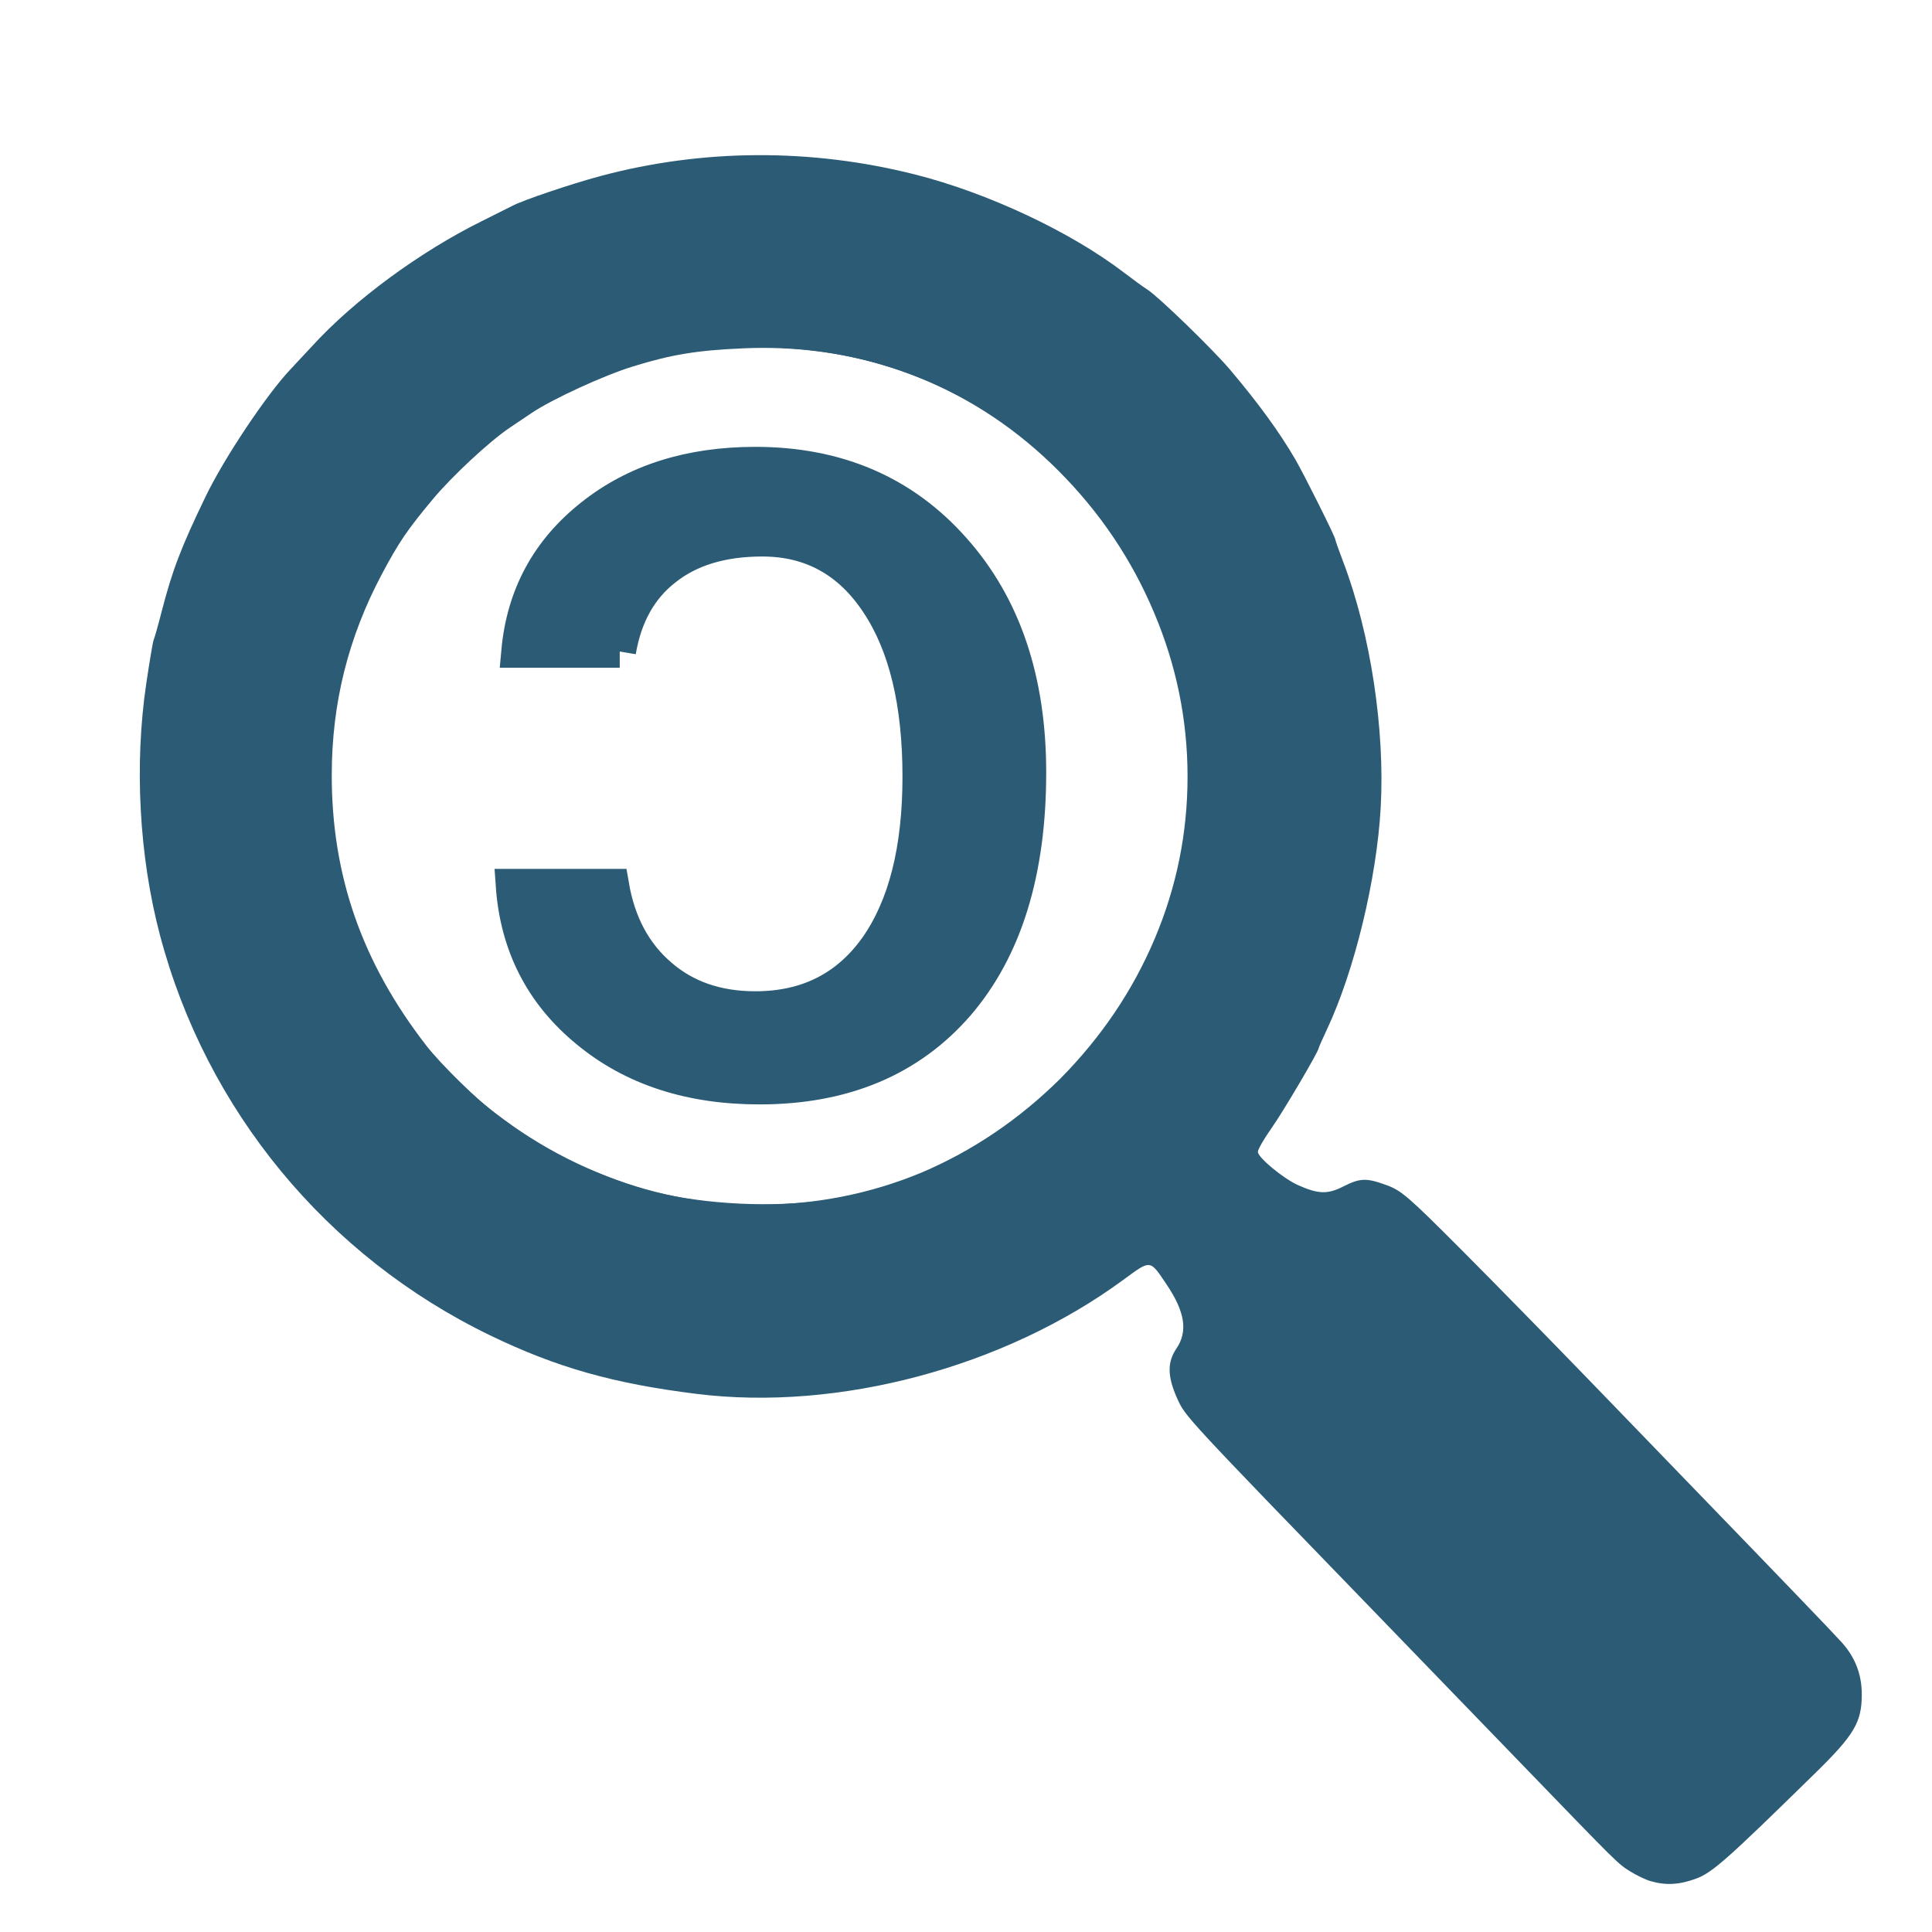
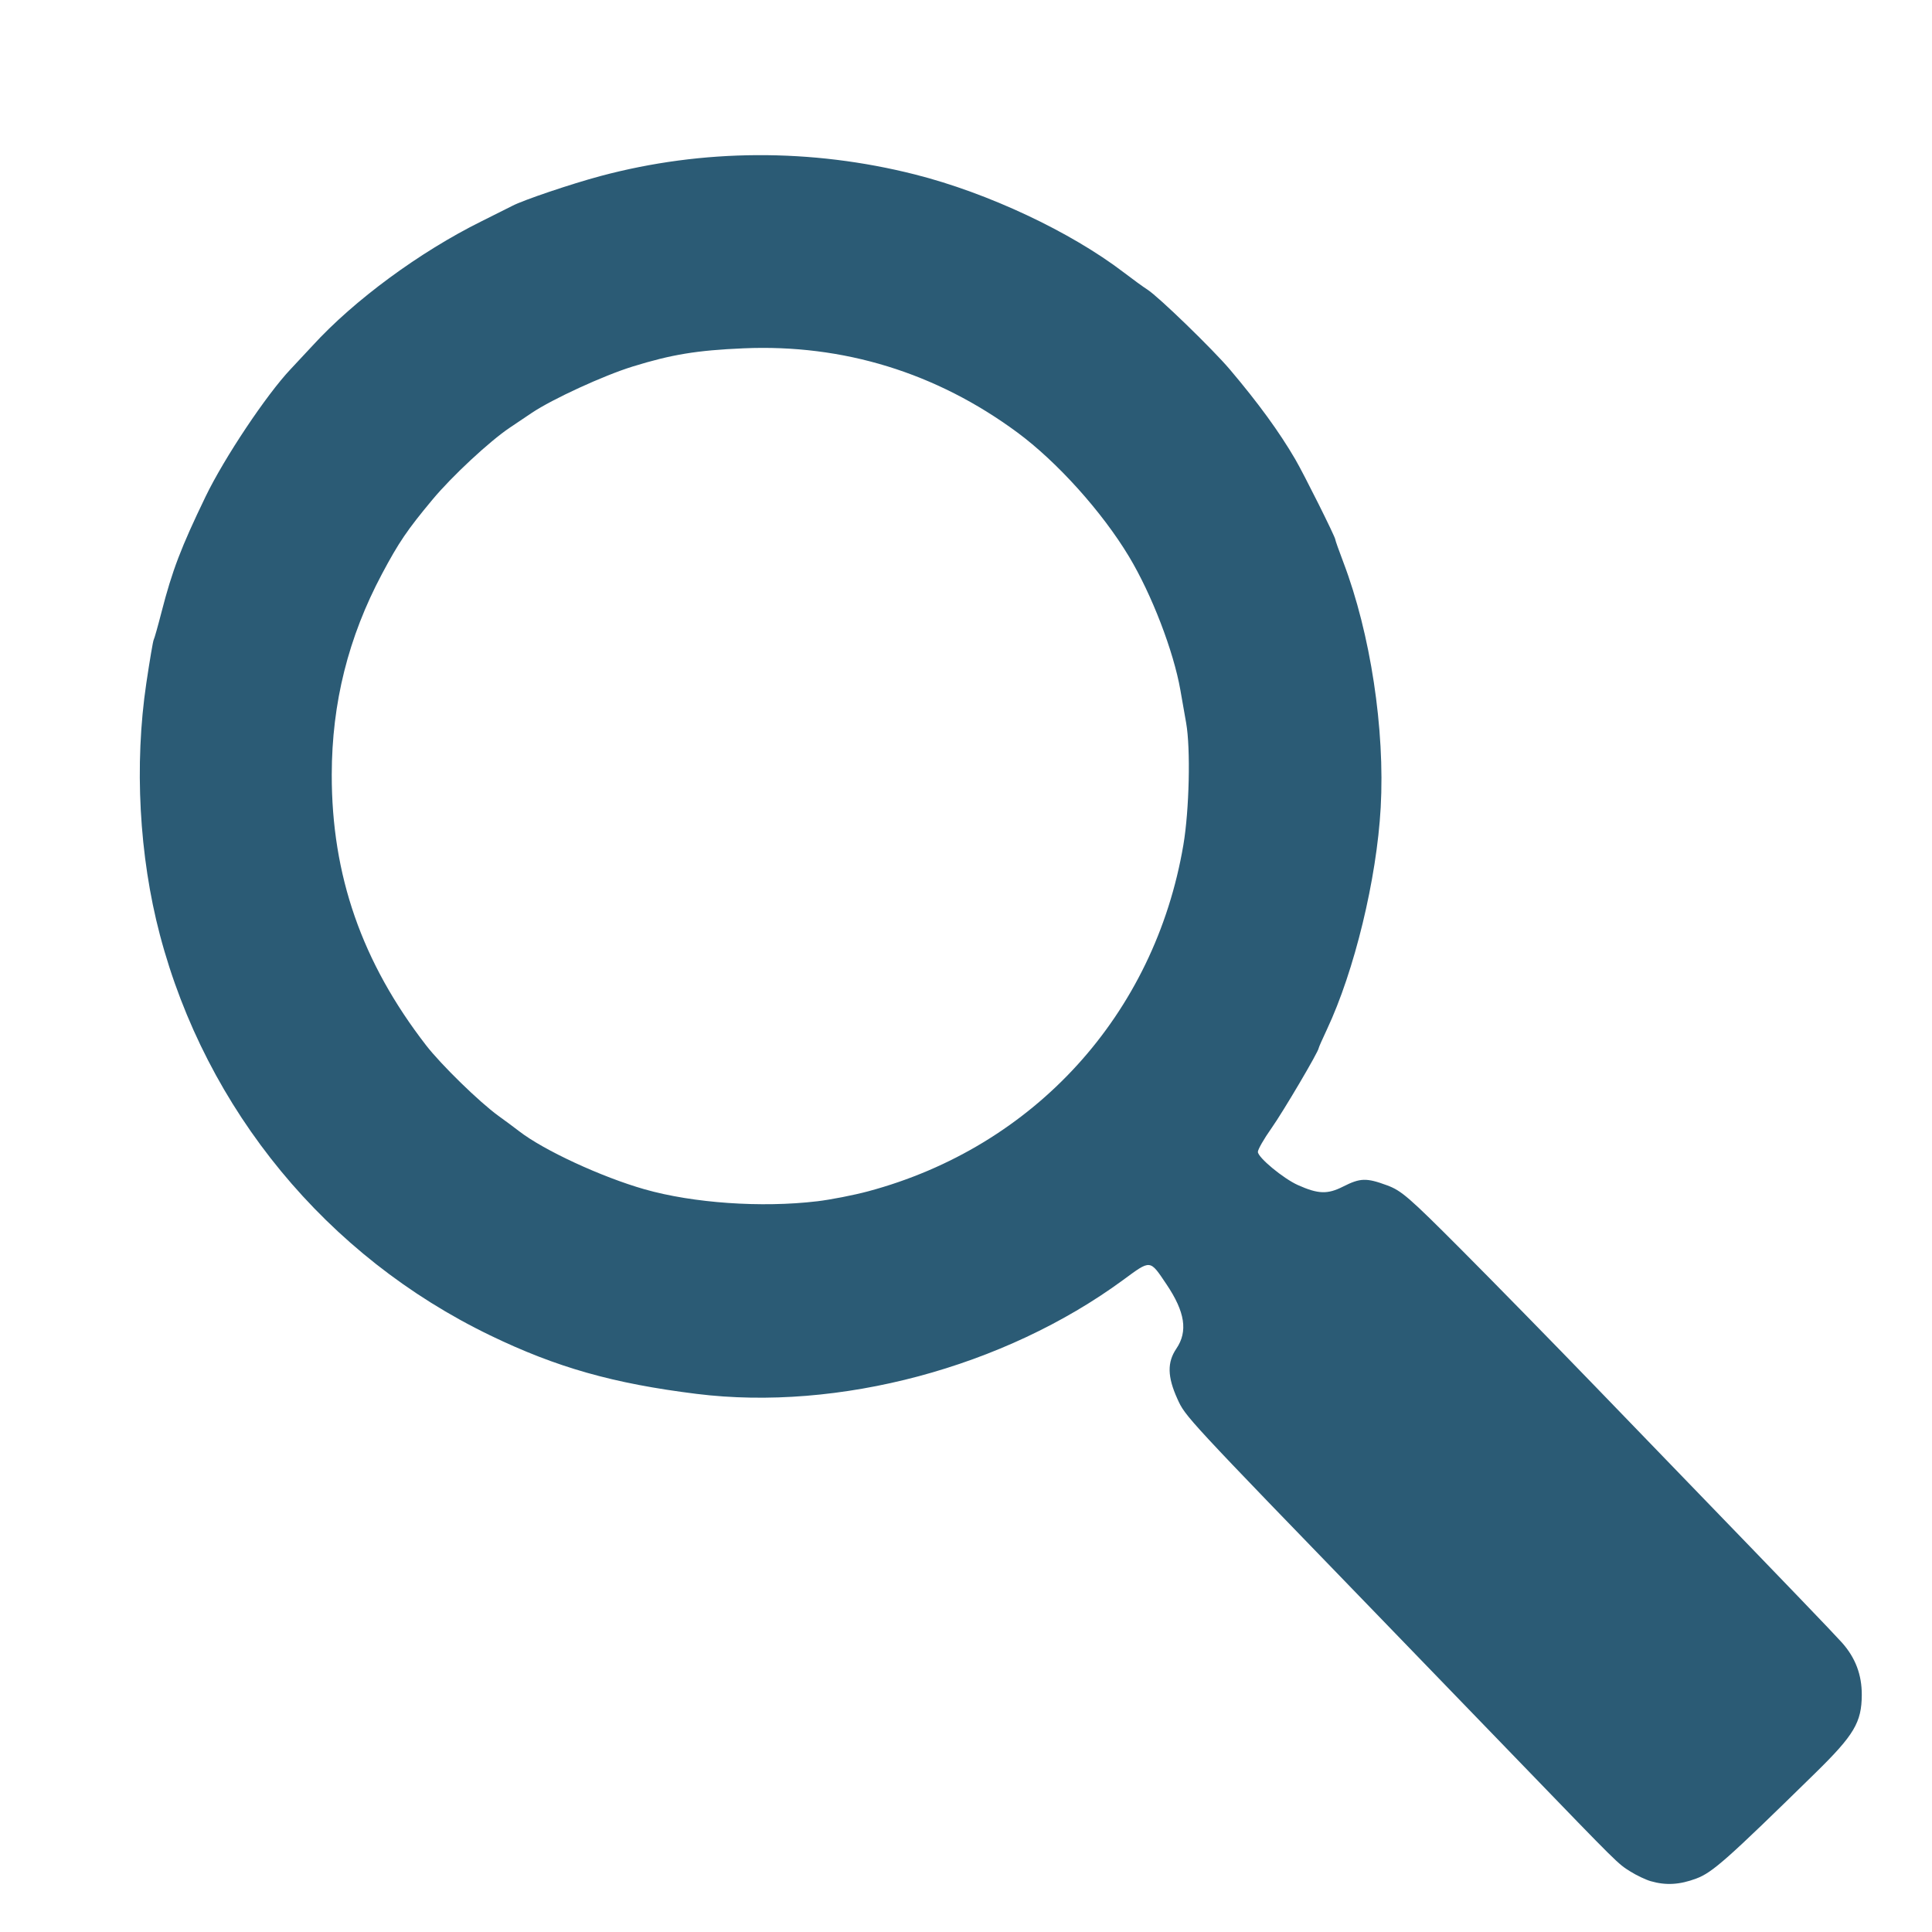
<svg xmlns="http://www.w3.org/2000/svg" xmlns:ns1="http://www.inkscape.org/namespaces/inkscape" xmlns:ns2="http://sodipodi.sourceforge.net/DTD/sodipodi-0.dtd" width="90" height="90" viewBox="0 0 90 90" id="svg6322" version="1.1" ns1:version="0.91 r13725" ns2:docname="Free-IT_exploration.svg">
  <defs id="defs6324" />
  <ns2:namedview id="base" pagecolor="#ffffff" bordercolor="#666666" borderopacity="1.0" ns1:pageopacity="0.0" ns1:pageshadow="2" ns1:zoom="2.8" ns1:cx="49.839581" ns1:cy="28.667852" ns1:document-units="px" ns1:current-layer="layer1" showgrid="false" units="px" ns1:window-width="1887" ns1:window-height="1056" ns1:window-x="1953" ns1:window-y="144" ns1:window-maximized="1" />
  <g ns1:label="Calque 1" ns1:groupmode="layer" id="layer1" transform="translate(0,-962.362)">
    <g id="g12736-1-0" transform="matrix(-1.037,0,0,1.037,910.59,-882.027)">
      <g style="font-style:normal;font-variant:normal;font-weight:normal;font-stretch:normal;font-size:278.775px;line-height:125%;font-family:'Swis721 Lt BT';-inkscape-font-specification:'Swis721 Lt BT';letter-spacing:0px;word-spacing:0px;fill:#2b5b75;fill-opacity:1;stroke:none" id="text9898-1-1-0" transform="matrix(-0.263,0,0,0.263,709.626,1487.664)">
        <g id="g12627-2-6">
          <path transform="matrix(-3.12,0,0,3.12,2160.904,-4384.166)" style="fill:#2b5b75;fill-opacity:1" d="m 807.535,1862.706 c 0.28,-0.081 0.791,-0.323 1.135,-0.54 0.681,-0.427 0.62,-0.367 5.924,-5.858 3.796,-3.93 5.053,-5.23 7.571,-7.83 10.922,-11.28 10.849,-11.202 11.294,-12.184 0.547,-1.206 0.562,-1.998 0.055,-2.745 -0.641,-0.944 -0.478,-2.011 0.538,-3.52 0.924,-1.372 0.845,-1.364 2.376,-0.24 6.516,4.782 15.577,7.202 23.352,6.236 4.559,-0.566 7.67,-1.448 11.3,-3.203 8.951,-4.327 15.551,-12.332 18.081,-21.929 1.137,-4.312 1.406,-9.314 0.742,-13.777 -0.186,-1.248 -0.367,-2.316 -0.403,-2.374 -0.036,-0.058 -0.229,-0.74 -0.428,-1.515 -0.587,-2.28 -1.066,-3.536 -2.415,-6.329 -1.023,-2.117 -3.335,-5.58 -4.656,-6.974 -0.361,-0.381 -0.901,-0.96 -1.2,-1.286 -2.275,-2.488 -5.861,-5.128 -9.242,-6.804 -0.779,-0.386 -1.537,-0.766 -1.686,-0.845 -0.591,-0.314 -3.223,-1.203 -4.835,-1.635 -5.593,-1.496 -11.529,-1.525 -17.22,-0.085 -3.982,1.007 -8.51,3.133 -11.427,5.363 -0.499,0.382 -1.082,0.805 -1.295,0.94 -0.599,0.381 -3.574,3.264 -4.518,4.379 -1.548,1.829 -2.695,3.403 -3.571,4.904 -0.481,0.824 -2.194,4.255 -2.194,4.394 0,0.047 -0.199,0.611 -0.443,1.252 -1.484,3.901 -2.282,9.15 -2.043,13.425 0.219,3.922 1.437,8.945 2.946,12.153 0.247,0.524 0.448,0.981 0.448,1.015 0,0.181 1.943,3.477 2.584,4.384 0.41,0.58 0.746,1.164 0.746,1.298 0,0.306 -1.393,1.461 -2.195,1.819 -1.111,0.496 -1.619,0.512 -2.472,0.08 -0.938,-0.475 -1.275,-0.485 -2.404,-0.068 -0.789,0.291 -1.193,0.642 -4.062,3.519 -1.752,1.757 -5.056,5.131 -7.341,7.496 -2.285,2.365 -4.529,4.688 -4.987,5.161 -5.352,5.532 -8.062,8.351 -8.513,8.857 -0.739,0.829 -1.093,1.764 -1.087,2.87 0.008,1.498 0.42,2.19 2.534,4.262 4.858,4.761 5.64,5.454 6.527,5.786 0.908,0.34 1.659,0.384 2.486,0.146 z m 45.655,-37.223 c -0.749,-0.089 -2.009,-0.335 -2.8,-0.547 -9.097,-2.437 -15.687,-9.679 -17.261,-18.967 -0.323,-1.906 -0.4,-5.267 -0.152,-6.672 0.079,-0.451 0.222,-1.263 0.317,-1.804 0.373,-2.13 1.572,-5.244 2.815,-7.311 1.474,-2.45 3.932,-5.182 6.112,-6.792 4.43,-3.272 9.529,-4.84 14.98,-4.605 2.564,0.11 3.943,0.337 6.086,1 1.585,0.491 4.383,1.777 5.511,2.533 0.343,0.23 0.888,0.596 1.211,0.814 1.118,0.754 3.165,2.658 4.223,3.929 1.391,1.67 1.849,2.345 2.77,4.075 1.844,3.467 2.744,7.062 2.75,10.987 0.008,5.518 -1.651,10.279 -5.167,14.822 -0.824,1.065 -2.924,3.113 -3.959,3.86 -0.401,0.289 -0.911,0.668 -1.135,0.842 -1.343,1.041 -4.51,2.507 -6.865,3.178 -2.659,0.757 -6.4,1.018 -9.434,0.657 z" id="path12603-9-2" ns1:connector-curvature="0" />
-           <path ns1:connector-curvature="0" id="path9903-2-2-0" style="font-family:'Swis721 BT';-inkscape-font-specification:'Swis721 BT';fill:#2b5b75;fill-opacity:1;stroke:#2b5b75;stroke-width:5.548;stroke-miterlimit:4;stroke-dasharray:none;stroke-opacity:1" d="m -534.732,1217.432 c 1.029,-6.096 3.642,-10.768 7.838,-14.014 4.196,-3.325 9.699,-4.988 16.508,-4.988 8.313,10e-5 14.845,3.603 19.596,10.807 4.751,7.126 7.126,16.983 7.126,29.572 7e-5,12.431 -2.454,22.129 -7.363,29.097 -4.909,6.888 -11.757,10.332 -20.546,10.332 -6.492,0 -11.876,-1.861 -16.152,-5.582 -4.354,-3.721 -7.086,-8.828 -8.195,-15.32 l -17.22,0 c 0.713,10.293 4.988,18.646 12.826,25.059 7.759,6.413 17.577,9.62 29.453,9.62 14.41,0 25.732,-4.75 33.966,-14.251 8.155,-9.501 12.232,-22.723 12.232,-39.666 5e-5,-15.835 -4.315,-28.582 -12.945,-38.241 -8.63,-9.738 -19.952,-14.607 -33.966,-14.608 -11.243,1e-4 -20.585,2.969 -28.028,8.907 -7.521,5.938 -11.718,13.697 -12.589,23.277 l 17.458,0 m -52.255,21.377 c 1.7e-4,-10.293 1.9,-20.031 5.701,-29.215 3.721,-9.263 9.105,-17.458 16.152,-24.584 7.363,-7.284 15.637,-12.826 24.821,-16.627 9.184,-3.8 18.923,-5.7 29.215,-5.701 10.214,2e-4 19.873,1.861 28.978,5.582 9.026,3.721 17.102,9.145 24.227,16.27 7.363,7.363 13.024,15.756 16.983,25.177 3.959,9.343 5.938,19.041 5.938,29.097 3e-5,9.976 -1.94,19.556 -5.819,28.74 -3.88,9.184 -9.461,17.458 -16.745,24.821 -7.284,7.205 -15.479,12.747 -24.584,16.627 -9.184,3.8 -18.843,5.701 -28.978,5.701 -9.897,0 -19.477,-1.94 -28.74,-5.819 -9.263,-3.88 -17.695,-9.501 -25.296,-16.864 -7.126,-6.967 -12.549,-14.964 -16.27,-23.99 -3.721,-9.105 -5.582,-18.843 -5.582,-29.215 m 76.126,-87.527 c -12.034,2e-4 -23.317,2.177 -33.847,6.532 -10.609,4.276 -20.071,10.61 -28.384,19.002 -8.234,8.155 -14.528,17.616 -18.883,28.384 -4.434,10.689 -6.65,21.892 -6.651,33.61 2e-4,11.797 2.177,22.961 6.532,33.491 4.276,10.451 10.53,19.715 18.764,27.79 8.709,8.472 18.448,14.964 29.215,19.477 10.689,4.513 21.773,6.769 33.253,6.769 11.48,0 22.525,-2.217 33.134,-6.651 10.53,-4.434 19.992,-10.886 28.384,-19.358 8.393,-8.313 14.806,-17.735 19.239,-28.265 4.355,-10.609 6.532,-21.694 6.532,-33.253 1e-5,-11.639 -2.217,-22.762 -6.651,-33.372 -4.434,-10.688 -10.886,-20.308 -19.358,-28.859 -8.234,-8.234 -17.577,-14.489 -28.028,-18.764 -10.451,-4.354 -21.535,-6.532 -33.253,-6.532" />
        </g>
      </g>
    </g>
  </g>
</svg>